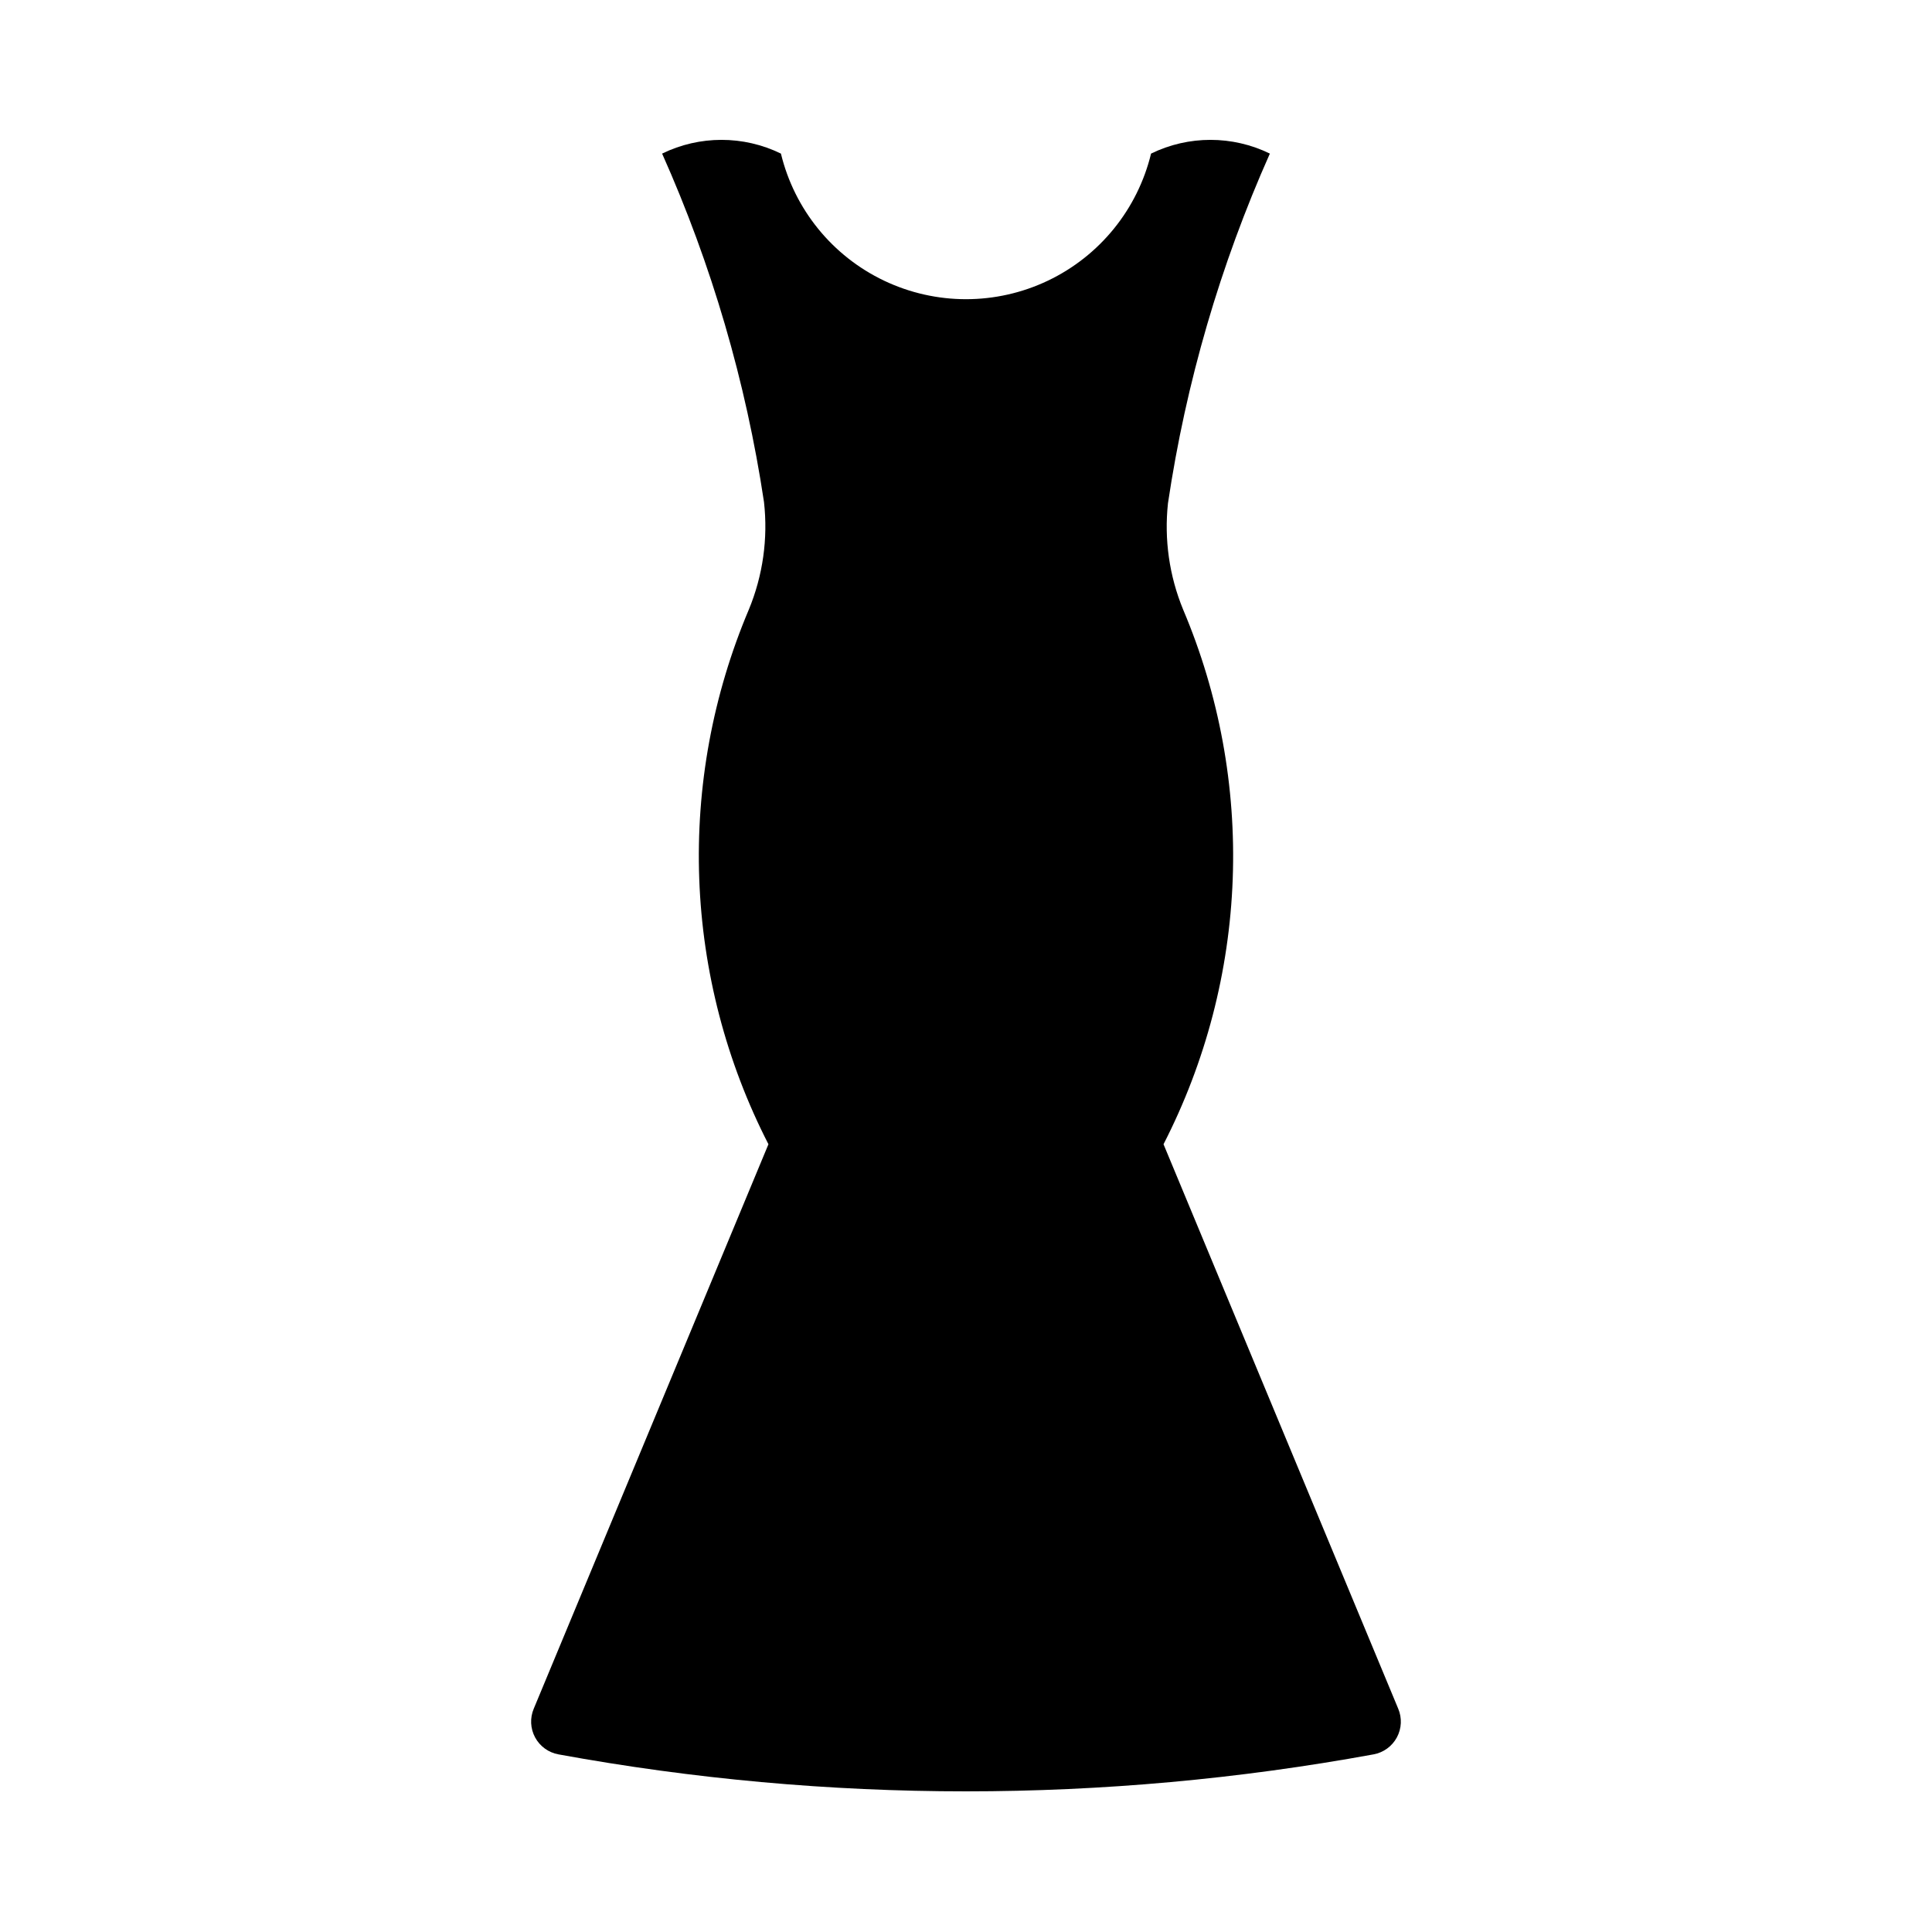
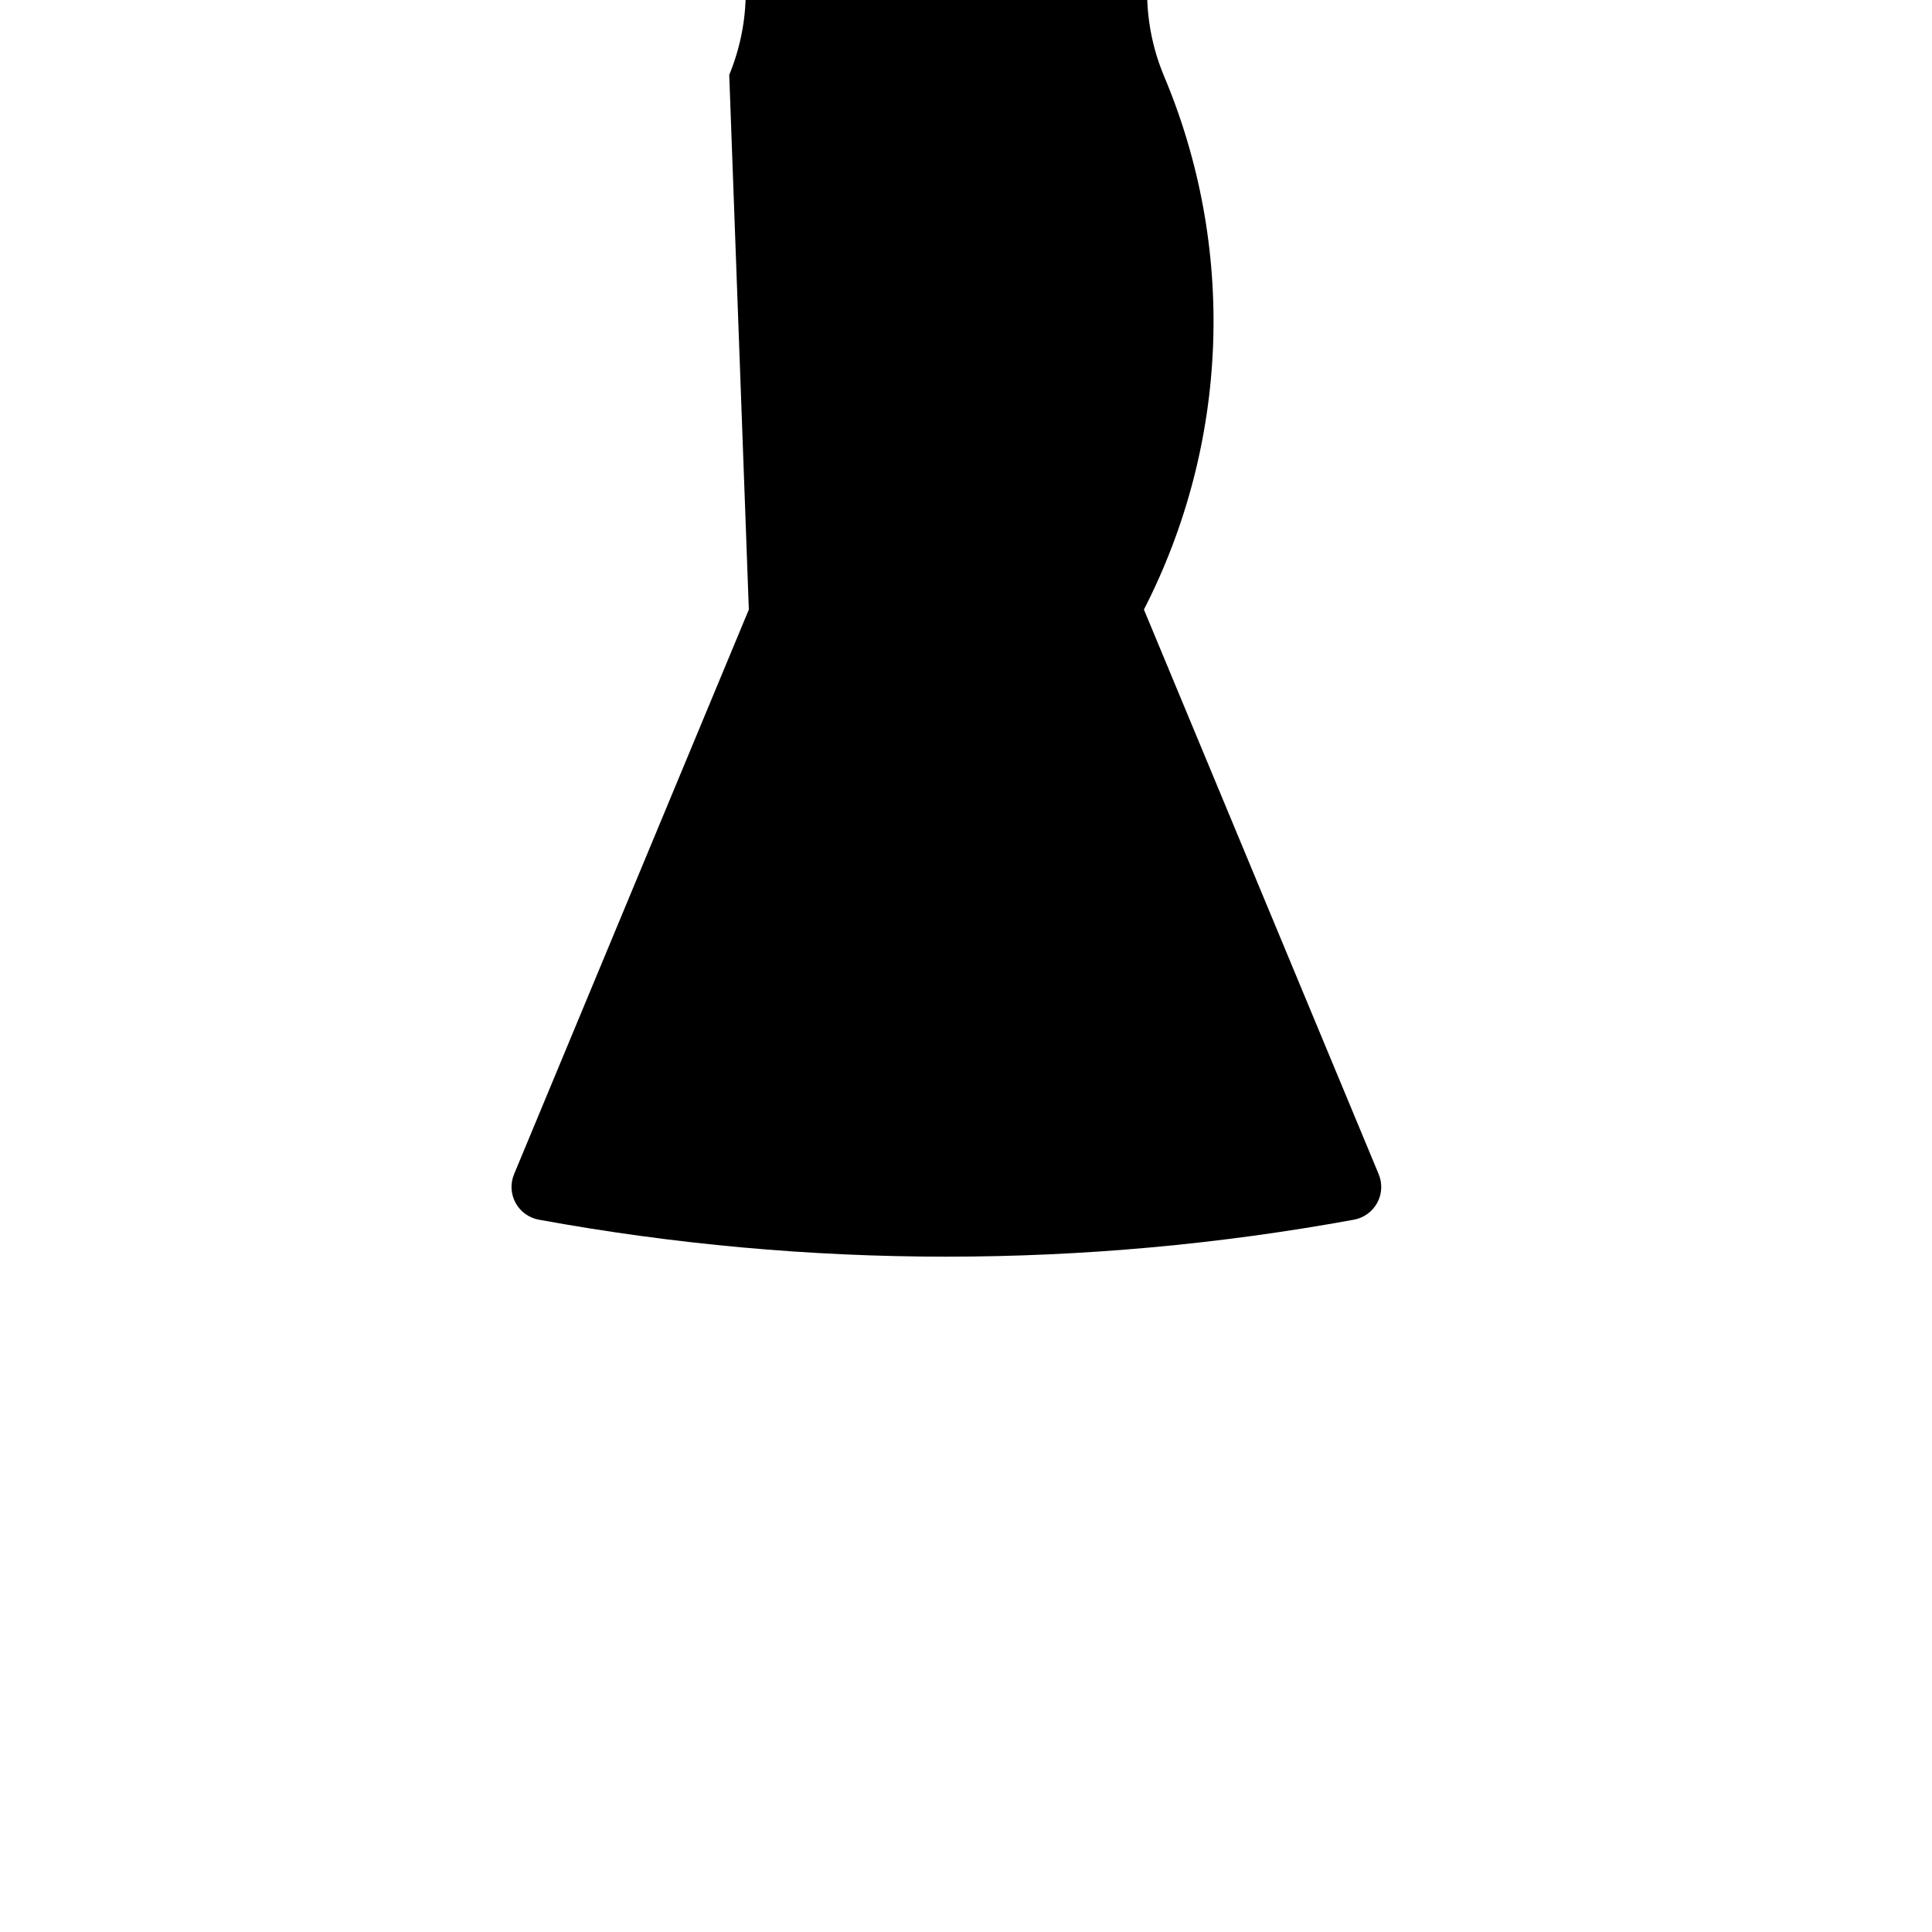
<svg xmlns="http://www.w3.org/2000/svg" fill="#000000" width="800px" height="800px" version="1.1" viewBox="144 144 512 512">
-   <path d="m342.45 305.54c-9.551 22.559-14.039 46.941-13.141 71.426 0.898 24.48 7.156 48.469 18.336 70.27l-62.188 149.57c-1.047 2.465-0.918 5.273 0.352 7.629 1.273 2.359 3.547 4.012 6.184 4.492 71.406 13.066 144.6 13.066 216.01 0 2.633-0.48 4.91-2.133 6.18-4.492 1.27-2.356 1.402-5.164 0.352-7.629l-62.188-149.57c11.18-21.801 17.438-45.789 18.336-70.27 0.898-24.484-3.586-48.867-13.141-71.426-3.672-8.914-5.051-18.602-4.016-28.184 4.762-31.965 13.848-63.133 27.004-92.652-9.938-4.852-21.555-4.852-31.488 0-3.578 14.773-13.625 27.148-27.352 33.684-13.723 6.535-29.664 6.535-43.387 0-13.727-6.535-23.773-18.91-27.348-33.684-9.938-4.852-21.555-4.852-31.488 0 13.129 29.418 22.211 60.48 27 92.34 1.09 9.684-0.293 19.488-4.016 28.496z" />
+   <path d="m342.45 305.54l-62.188 149.57c-1.047 2.465-0.918 5.273 0.352 7.629 1.273 2.359 3.547 4.012 6.184 4.492 71.406 13.066 144.6 13.066 216.01 0 2.633-0.48 4.91-2.133 6.18-4.492 1.27-2.356 1.402-5.164 0.352-7.629l-62.188-149.57c11.18-21.801 17.438-45.789 18.336-70.27 0.898-24.484-3.586-48.867-13.141-71.426-3.672-8.914-5.051-18.602-4.016-28.184 4.762-31.965 13.848-63.133 27.004-92.652-9.938-4.852-21.555-4.852-31.488 0-3.578 14.773-13.625 27.148-27.352 33.684-13.723 6.535-29.664 6.535-43.387 0-13.727-6.535-23.773-18.91-27.348-33.684-9.938-4.852-21.555-4.852-31.488 0 13.129 29.418 22.211 60.48 27 92.34 1.09 9.684-0.293 19.488-4.016 28.496z" />
</svg>